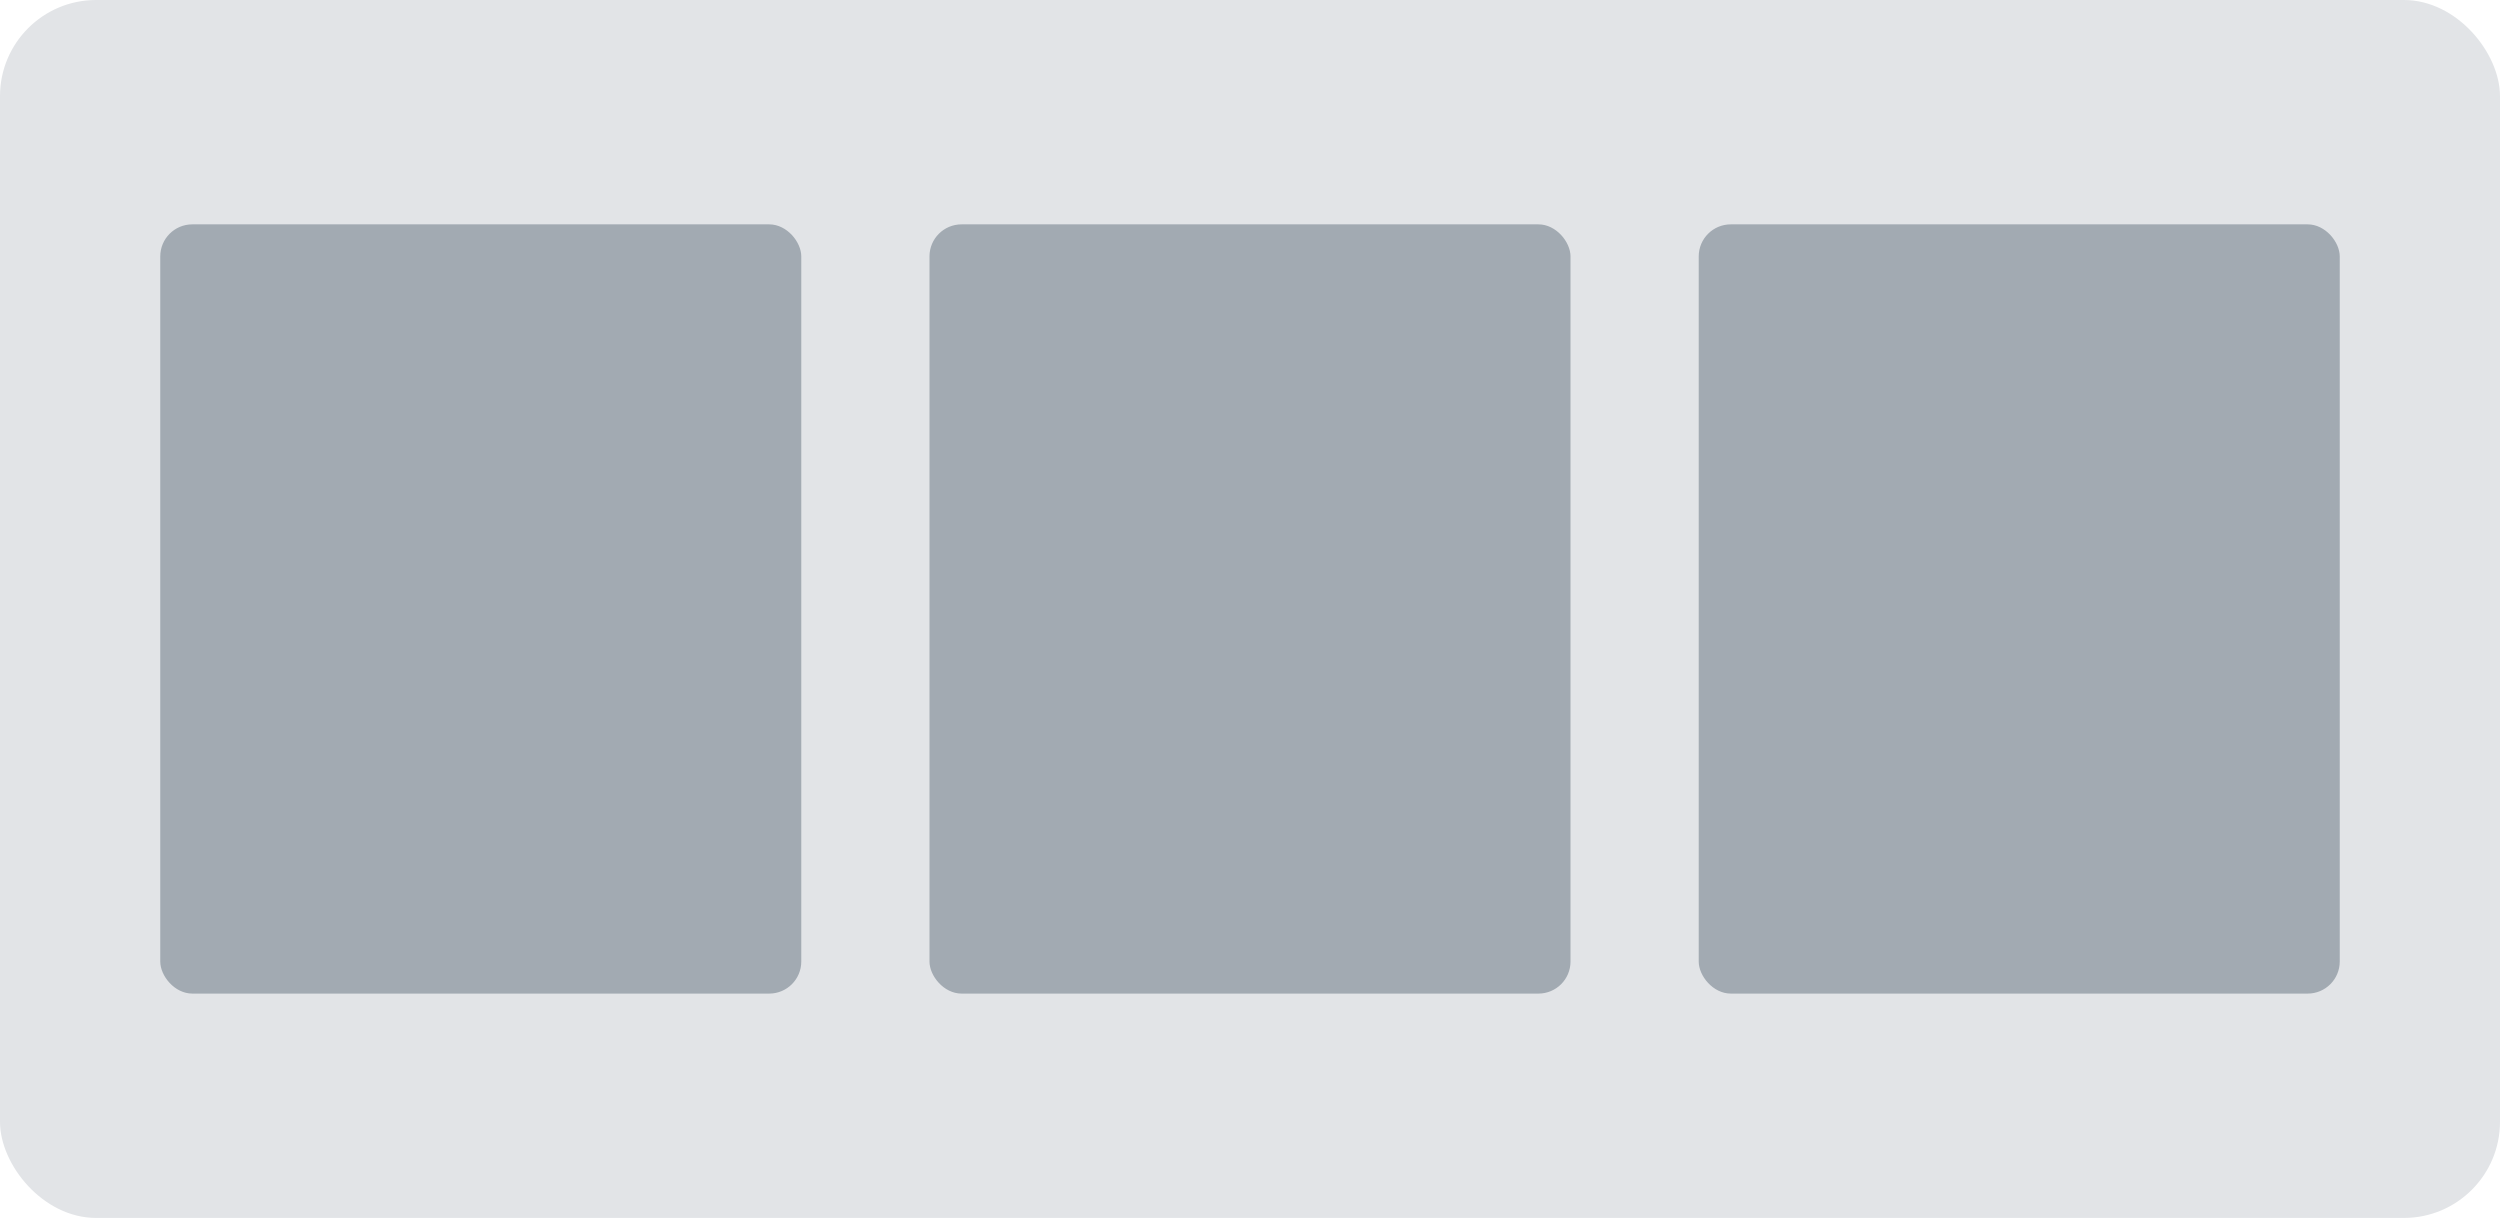
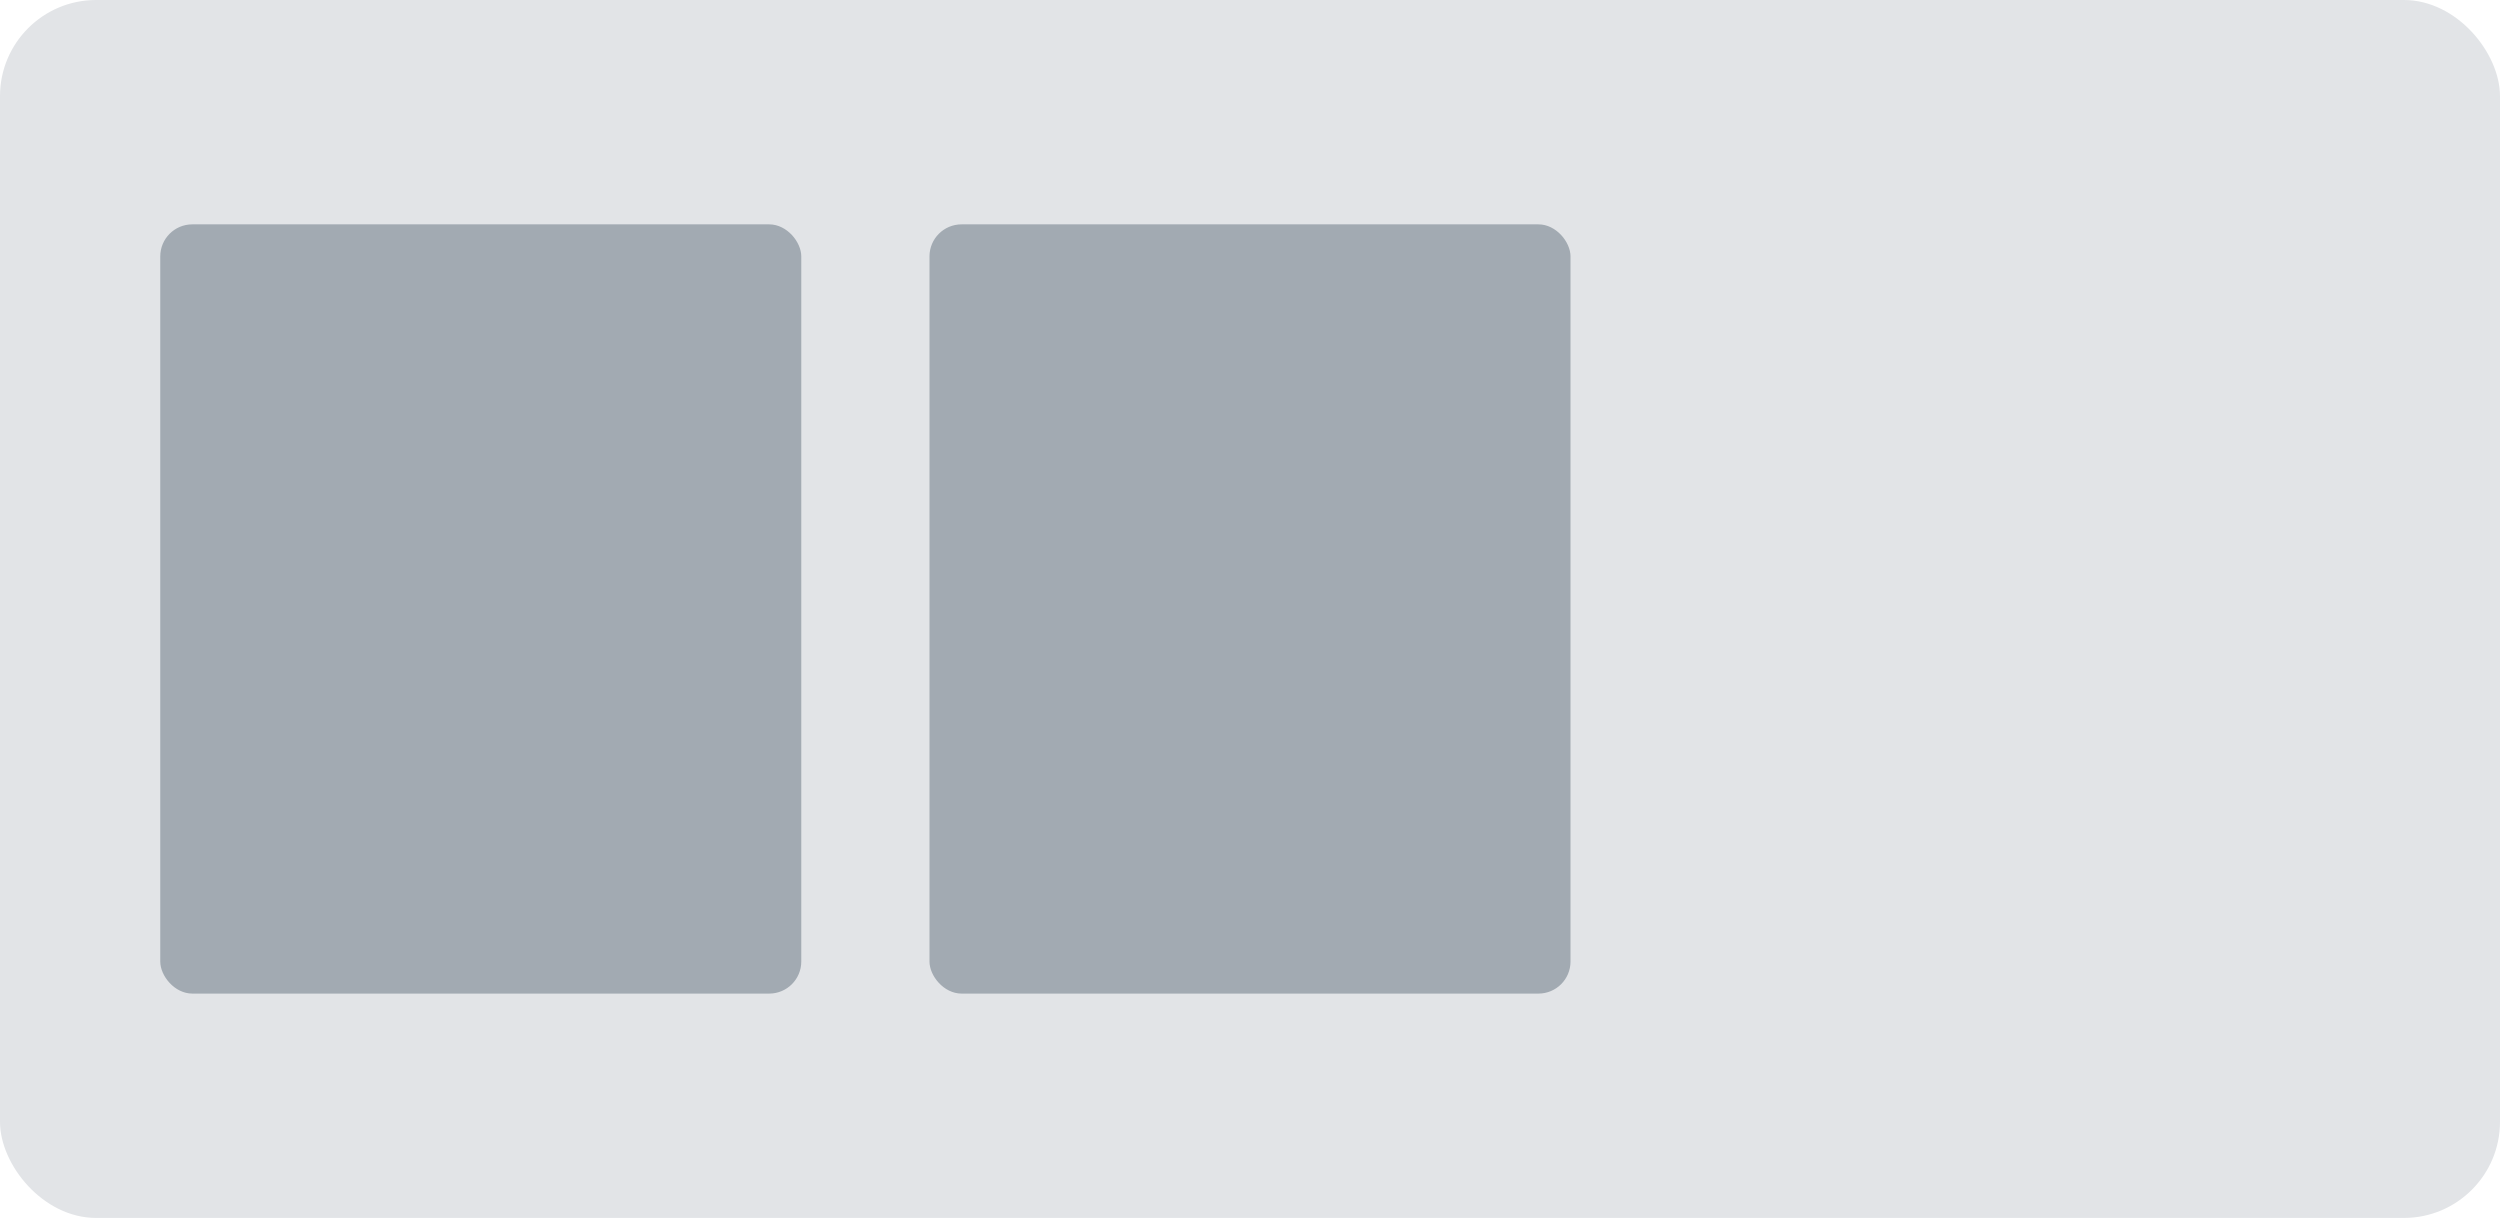
<svg xmlns="http://www.w3.org/2000/svg" width="78" height="38" fill="none">
  <rect width="78" height="38" rx="3" fill="#E2E4E7" />
  <rect x="5" y="7" width="20" height="24" rx="1" fill="#A2AAB2" />
  <rect x="29" y="7" width="20" height="24" rx="1" fill="#A2AAB2" />
-   <rect x="53" y="7" width="20" height="24" rx="1" fill="#A2AAB2" />
</svg>